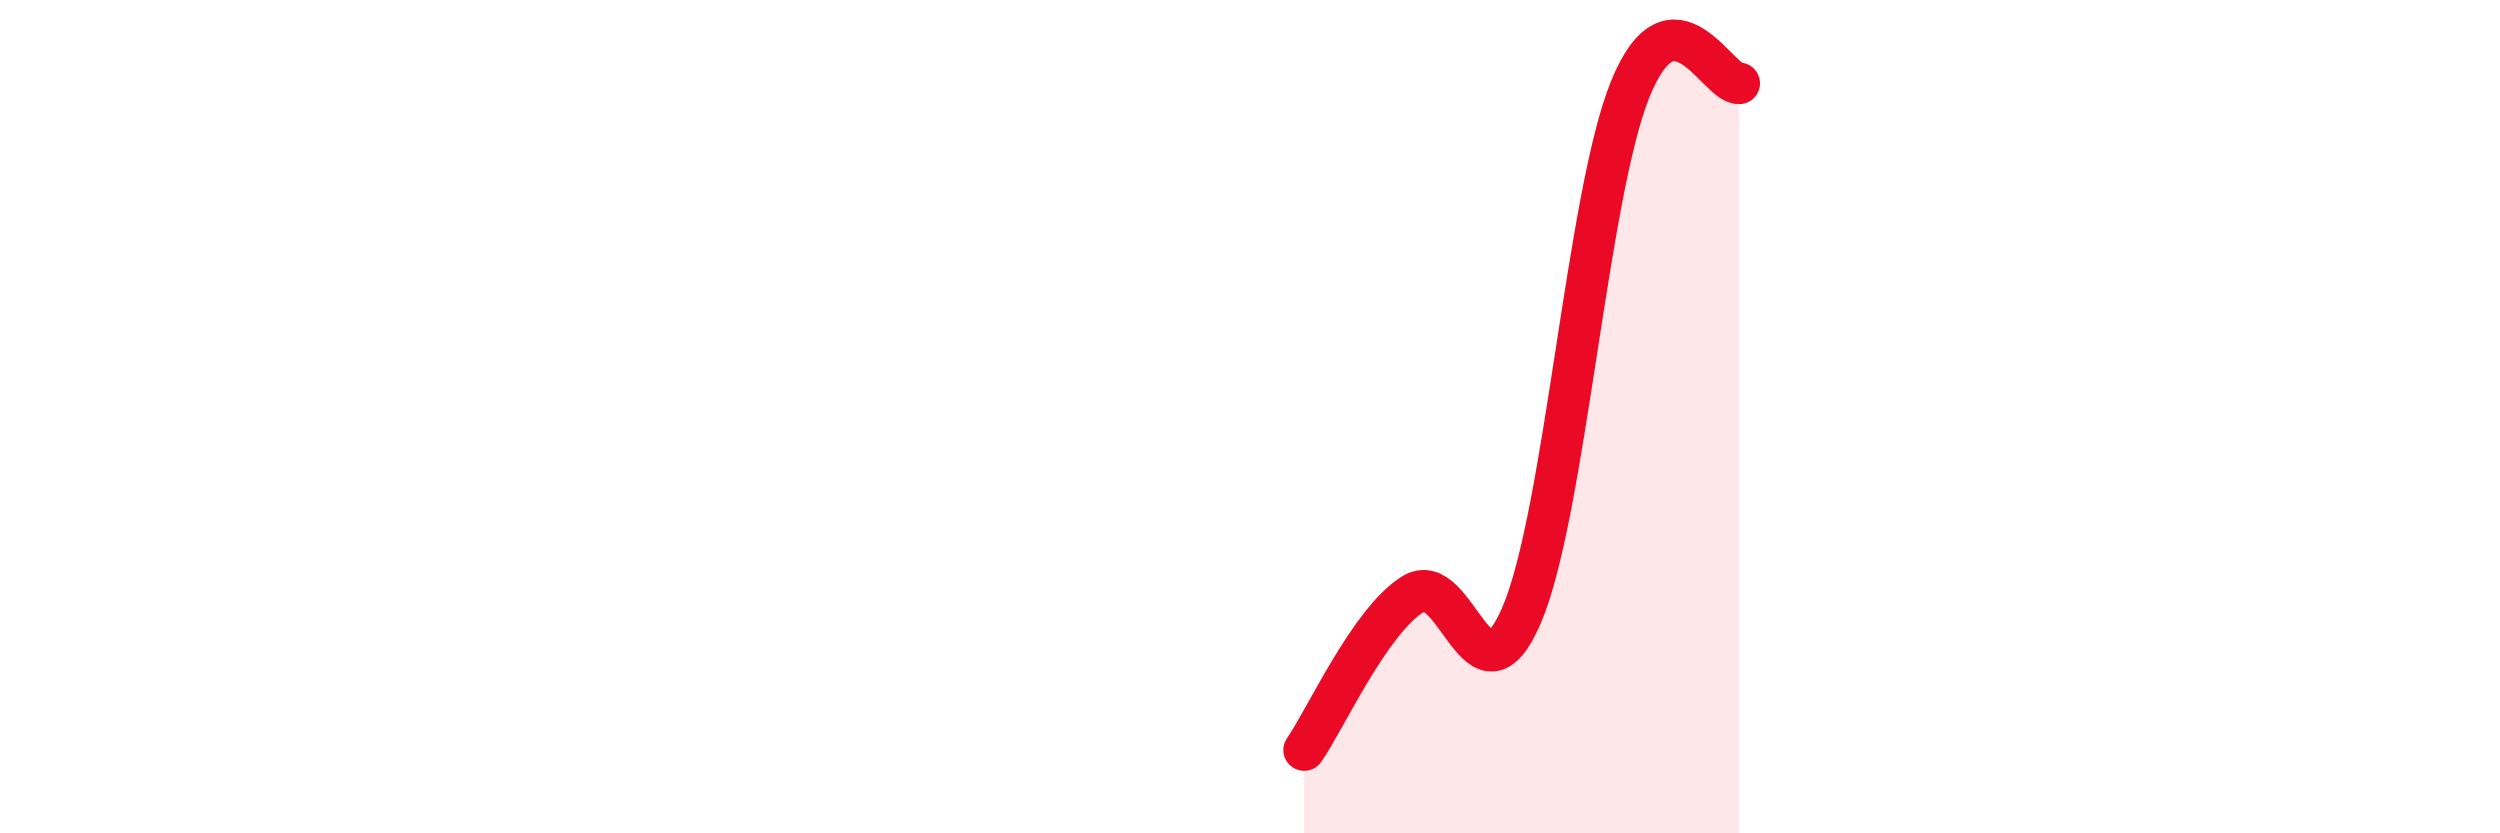
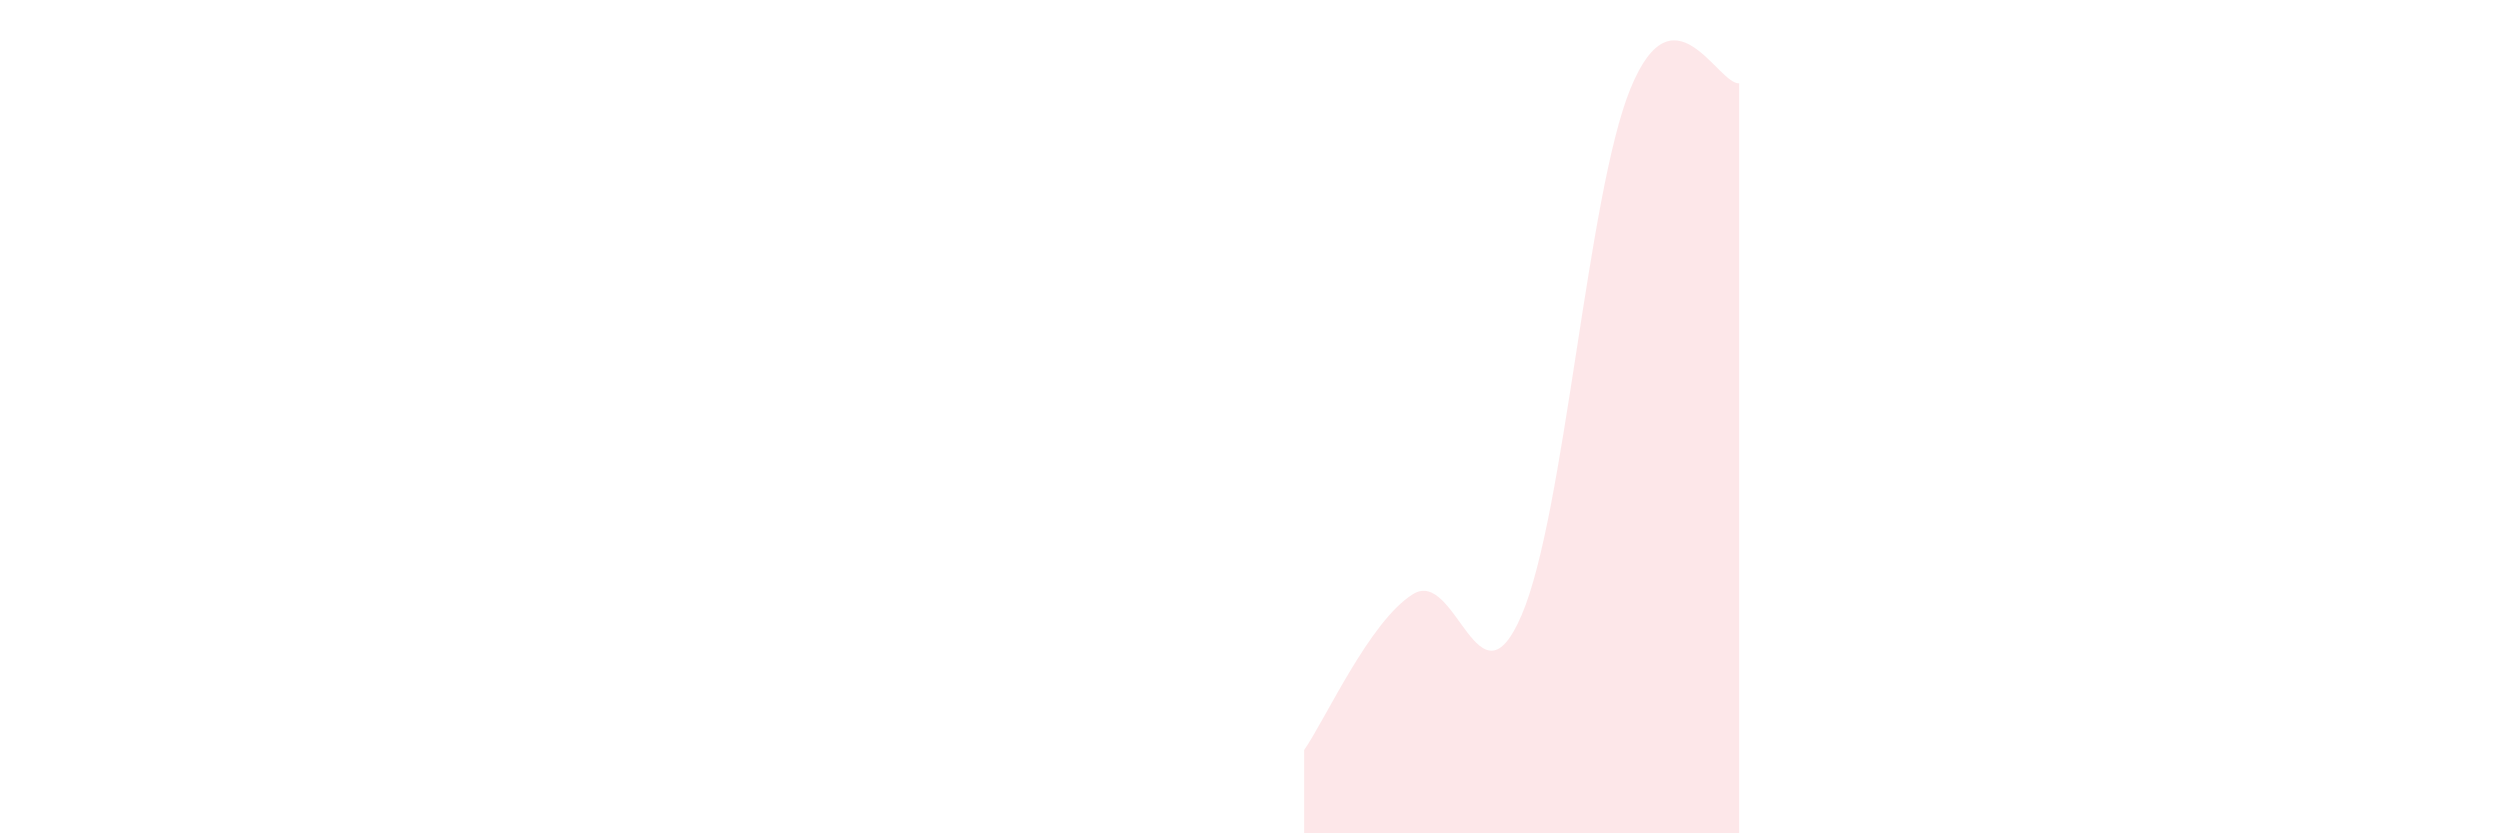
<svg xmlns="http://www.w3.org/2000/svg" width="60" height="20" viewBox="0 0 60 20">
  <path d="M 31.3,18 C 31.82,17.25 32.87,14.91 33.91,14.26 C 34.95,13.61 35.48,17.19 36.52,14.76 C 37.56,12.33 38.09,4.68 39.13,2.13 C 40.17,-0.42 41.22,2.03 41.74,2L41.74 20L31.3 20Z" fill="#EB0A25" opacity="0.1" stroke-linecap="round" stroke-linejoin="round" />
-   <path d="M 31.3,18 C 31.82,17.25 32.87,14.91 33.91,14.26 C 34.95,13.61 35.48,17.19 36.52,14.76 C 37.56,12.33 38.09,4.68 39.13,2.13 C 40.17,-0.42 41.22,2.03 41.74,2" stroke="#EB0A25" stroke-width="1" fill="none" stroke-linecap="round" stroke-linejoin="round" />
</svg>